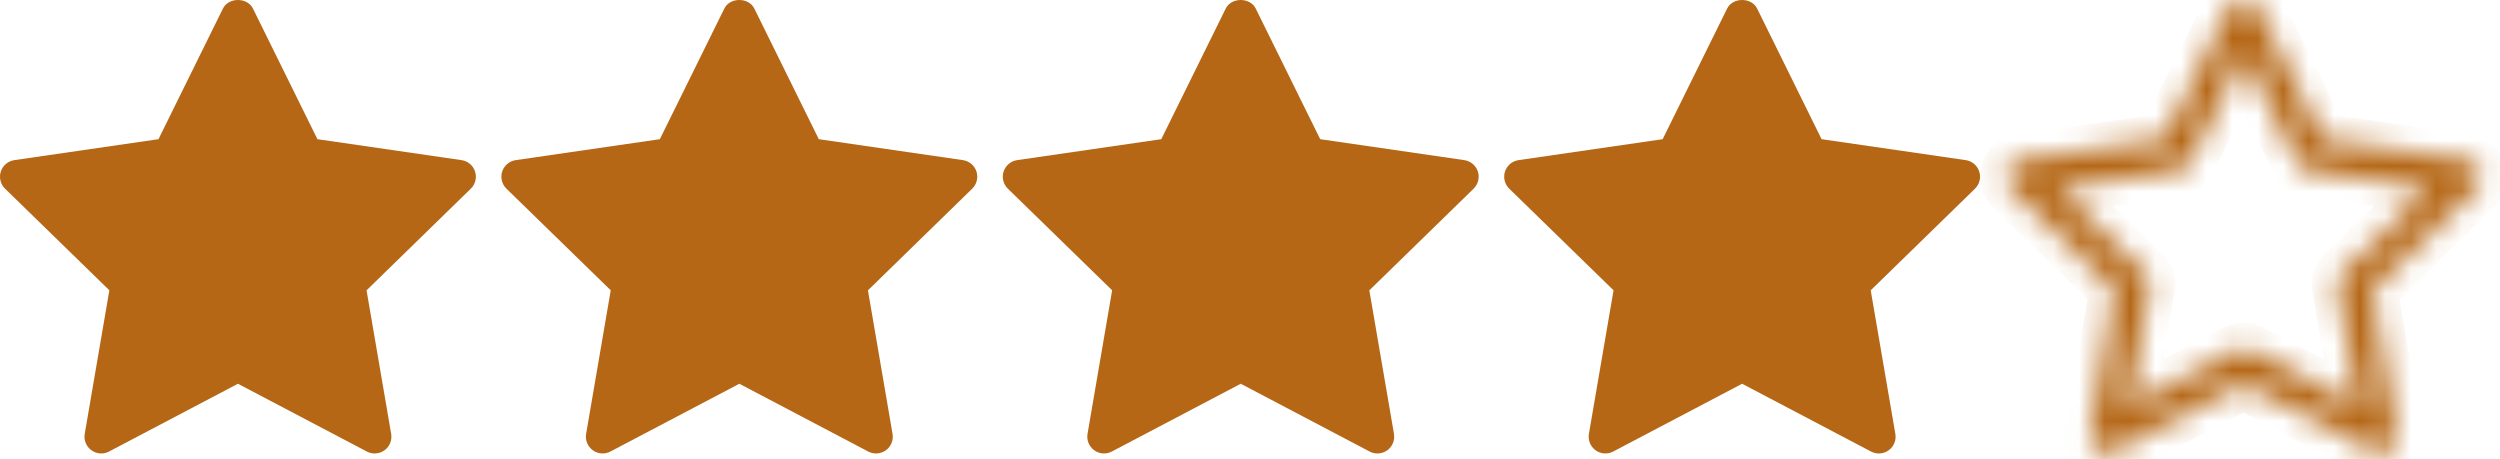
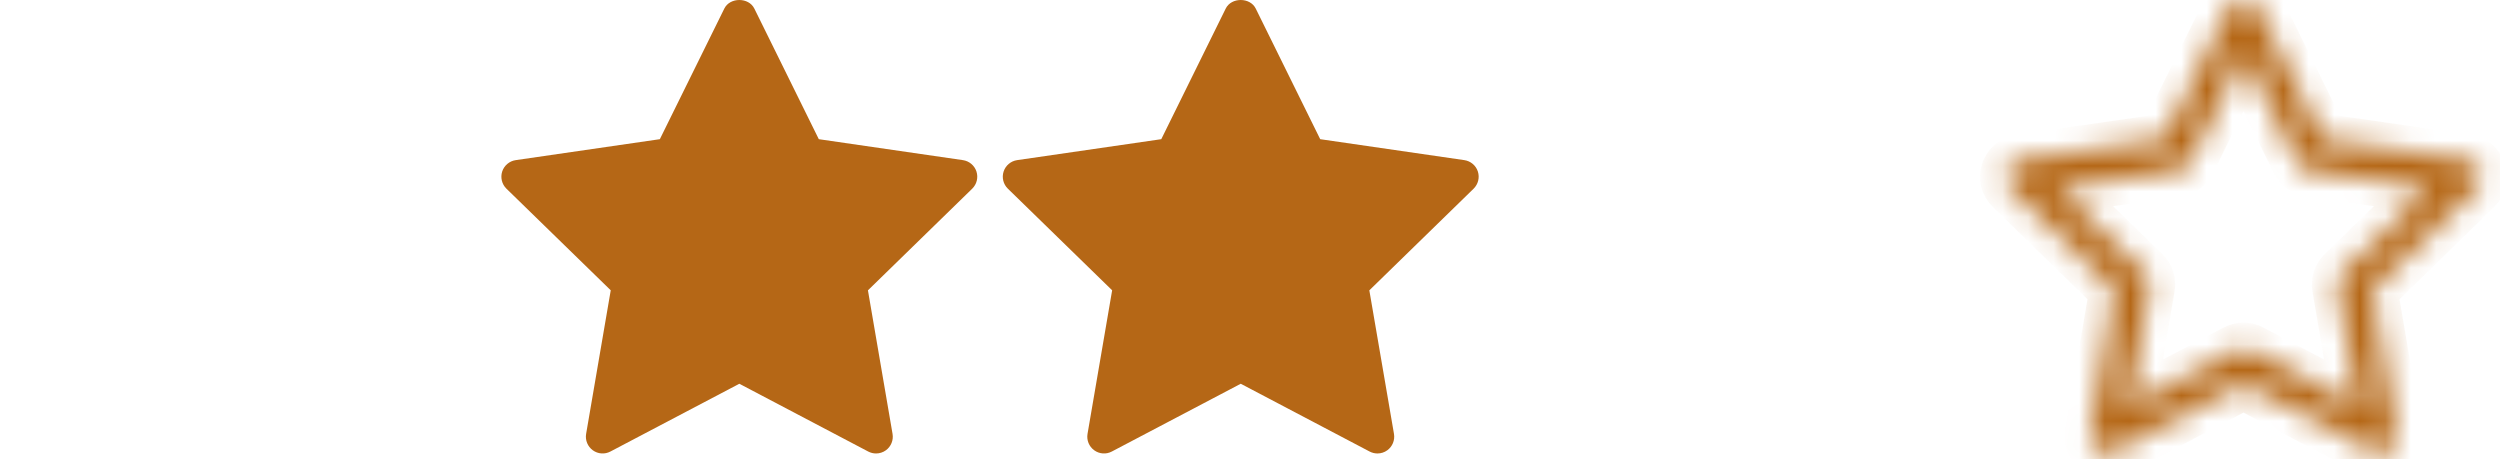
<svg xmlns="http://www.w3.org/2000/svg" width="98" height="18" viewBox="0 0 98 18" fill="none">
-   <path d="M18.456 7.396L14.369 11.381L15.334 17.009C15.376 17.255 15.275 17.504 15.073 17.651C14.959 17.734 14.823 17.776 14.687 17.776C14.583 17.776 14.478 17.751 14.382 17.701L9.327 15.043L4.274 17.7C4.053 17.817 3.785 17.798 3.583 17.65C3.38 17.503 3.279 17.254 3.321 17.008L4.287 11.38L0.198 7.396C0.02 7.222 -0.045 6.96 0.032 6.723C0.11 6.487 0.315 6.313 0.562 6.277L6.212 5.456L8.739 0.336C8.96 -0.112 9.695 -0.112 9.916 0.336L12.443 5.456L18.092 6.277C18.34 6.313 18.545 6.486 18.622 6.723C18.7 6.961 18.635 7.221 18.456 7.396Z" fill="#B56716" />
  <path d="M38.111 7.396L34.023 11.381L34.988 17.009C35.03 17.255 34.929 17.504 34.727 17.651C34.613 17.734 34.477 17.776 34.341 17.776C34.237 17.776 34.132 17.751 34.036 17.701L28.982 15.043L23.928 17.7C23.707 17.817 23.439 17.798 23.237 17.65C23.035 17.503 22.934 17.254 22.976 17.008L23.941 11.38L19.852 7.396C19.674 7.222 19.609 6.96 19.686 6.723C19.764 6.487 19.969 6.313 20.217 6.277L25.866 5.456L28.393 0.336C28.614 -0.112 29.349 -0.112 29.57 0.336L32.097 5.456L37.746 6.277C37.994 6.313 38.199 6.486 38.277 6.723C38.354 6.961 38.289 7.221 38.111 7.396Z" fill="#B56716" />
  <path d="M57.766 7.396L53.678 11.381L54.644 17.009C54.685 17.255 54.584 17.504 54.382 17.651C54.268 17.734 54.132 17.776 53.996 17.776C53.892 17.776 53.787 17.751 53.691 17.701L48.637 15.043L43.583 17.7C43.363 17.817 43.094 17.798 42.892 17.65C42.69 17.503 42.589 17.254 42.631 17.008L43.596 11.38L39.508 7.396C39.329 7.222 39.264 6.96 39.342 6.723C39.419 6.487 39.625 6.313 39.872 6.277L45.522 5.456L48.048 0.336C48.269 -0.112 49.004 -0.112 49.225 0.336L51.752 5.456L57.402 6.277C57.649 6.313 57.855 6.486 57.932 6.723C58.009 6.961 57.944 7.221 57.766 7.396Z" fill="#B56716" />
-   <path d="M77.42 7.396L73.332 11.381L74.298 17.009C74.34 17.255 74.239 17.504 74.037 17.651C73.922 17.734 73.787 17.776 73.651 17.776C73.546 17.776 73.441 17.751 73.346 17.701L68.291 15.043L63.237 17.7C63.017 17.817 62.748 17.798 62.546 17.65C62.344 17.503 62.243 17.254 62.285 17.008L63.251 11.38L59.162 7.396C58.984 7.222 58.919 6.96 58.996 6.723C59.074 6.487 59.279 6.313 59.526 6.277L65.176 5.456L67.703 0.336C67.924 -0.112 68.659 -0.112 68.88 0.336L71.406 5.456L77.056 6.277C77.303 6.313 77.509 6.486 77.586 6.723C77.664 6.961 77.599 7.221 77.42 7.396Z" fill="#B56716" />
  <mask id="path-5-inside-1_2357_340" fill="white">
    <path d="M97.241 6.723C97.163 6.486 96.958 6.313 96.71 6.277L91.061 5.456L88.534 0.336C88.313 -0.112 87.578 -0.112 87.357 0.336L84.83 5.456L79.181 6.277C78.933 6.313 78.728 6.486 78.65 6.723C78.573 6.961 78.637 7.222 78.817 7.396L82.904 11.381L81.939 17.009C81.897 17.255 81.998 17.504 82.2 17.651C82.403 17.799 82.671 17.817 82.891 17.701L87.946 15.044L92.999 17.701C93.095 17.751 93.2 17.776 93.305 17.776C93.44 17.776 93.576 17.734 93.69 17.651C93.892 17.504 93.994 17.255 93.952 17.009L92.986 11.381L97.074 7.396C97.253 7.222 97.317 6.961 97.241 6.723ZM91.823 10.683C91.668 10.833 91.598 11.051 91.634 11.263L92.432 15.921L88.25 13.722C88.156 13.672 88.051 13.646 87.946 13.646C87.841 13.646 87.736 13.671 87.64 13.722L83.458 15.92L84.257 11.263C84.293 11.05 84.223 10.833 84.068 10.682L80.685 7.384L85.36 6.705C85.574 6.674 85.758 6.54 85.854 6.346L87.946 2.109L90.036 6.346C90.132 6.54 90.317 6.674 90.531 6.705L95.206 7.384L91.823 10.683Z" />
  </mask>
  <path d="M97.241 6.723C97.163 6.486 96.958 6.313 96.71 6.277L91.061 5.456L88.534 0.336C88.313 -0.112 87.578 -0.112 87.357 0.336L84.83 5.456L79.181 6.277C78.933 6.313 78.728 6.486 78.65 6.723C78.573 6.961 78.637 7.222 78.817 7.396L82.904 11.381L81.939 17.009C81.897 17.255 81.998 17.504 82.2 17.651C82.403 17.799 82.671 17.817 82.891 17.701L87.946 15.044L92.999 17.701C93.095 17.751 93.2 17.776 93.305 17.776C93.44 17.776 93.576 17.734 93.69 17.651C93.892 17.504 93.994 17.255 93.952 17.009L92.986 11.381L97.074 7.396C97.253 7.222 97.317 6.961 97.241 6.723ZM91.823 10.683C91.668 10.833 91.598 11.051 91.634 11.263L92.432 15.921L88.25 13.722C88.156 13.672 88.051 13.646 87.946 13.646C87.841 13.646 87.736 13.671 87.64 13.722L83.458 15.92L84.257 11.263C84.293 11.05 84.223 10.833 84.068 10.682L80.685 7.384L85.36 6.705C85.574 6.674 85.758 6.54 85.854 6.346L87.946 2.109L90.036 6.346C90.132 6.54 90.317 6.674 90.531 6.705L95.206 7.384L91.823 10.683Z" fill="#B56716" stroke="#B56716" stroke-width="2" mask="url(#path-5-inside-1_2357_340)" />
</svg>